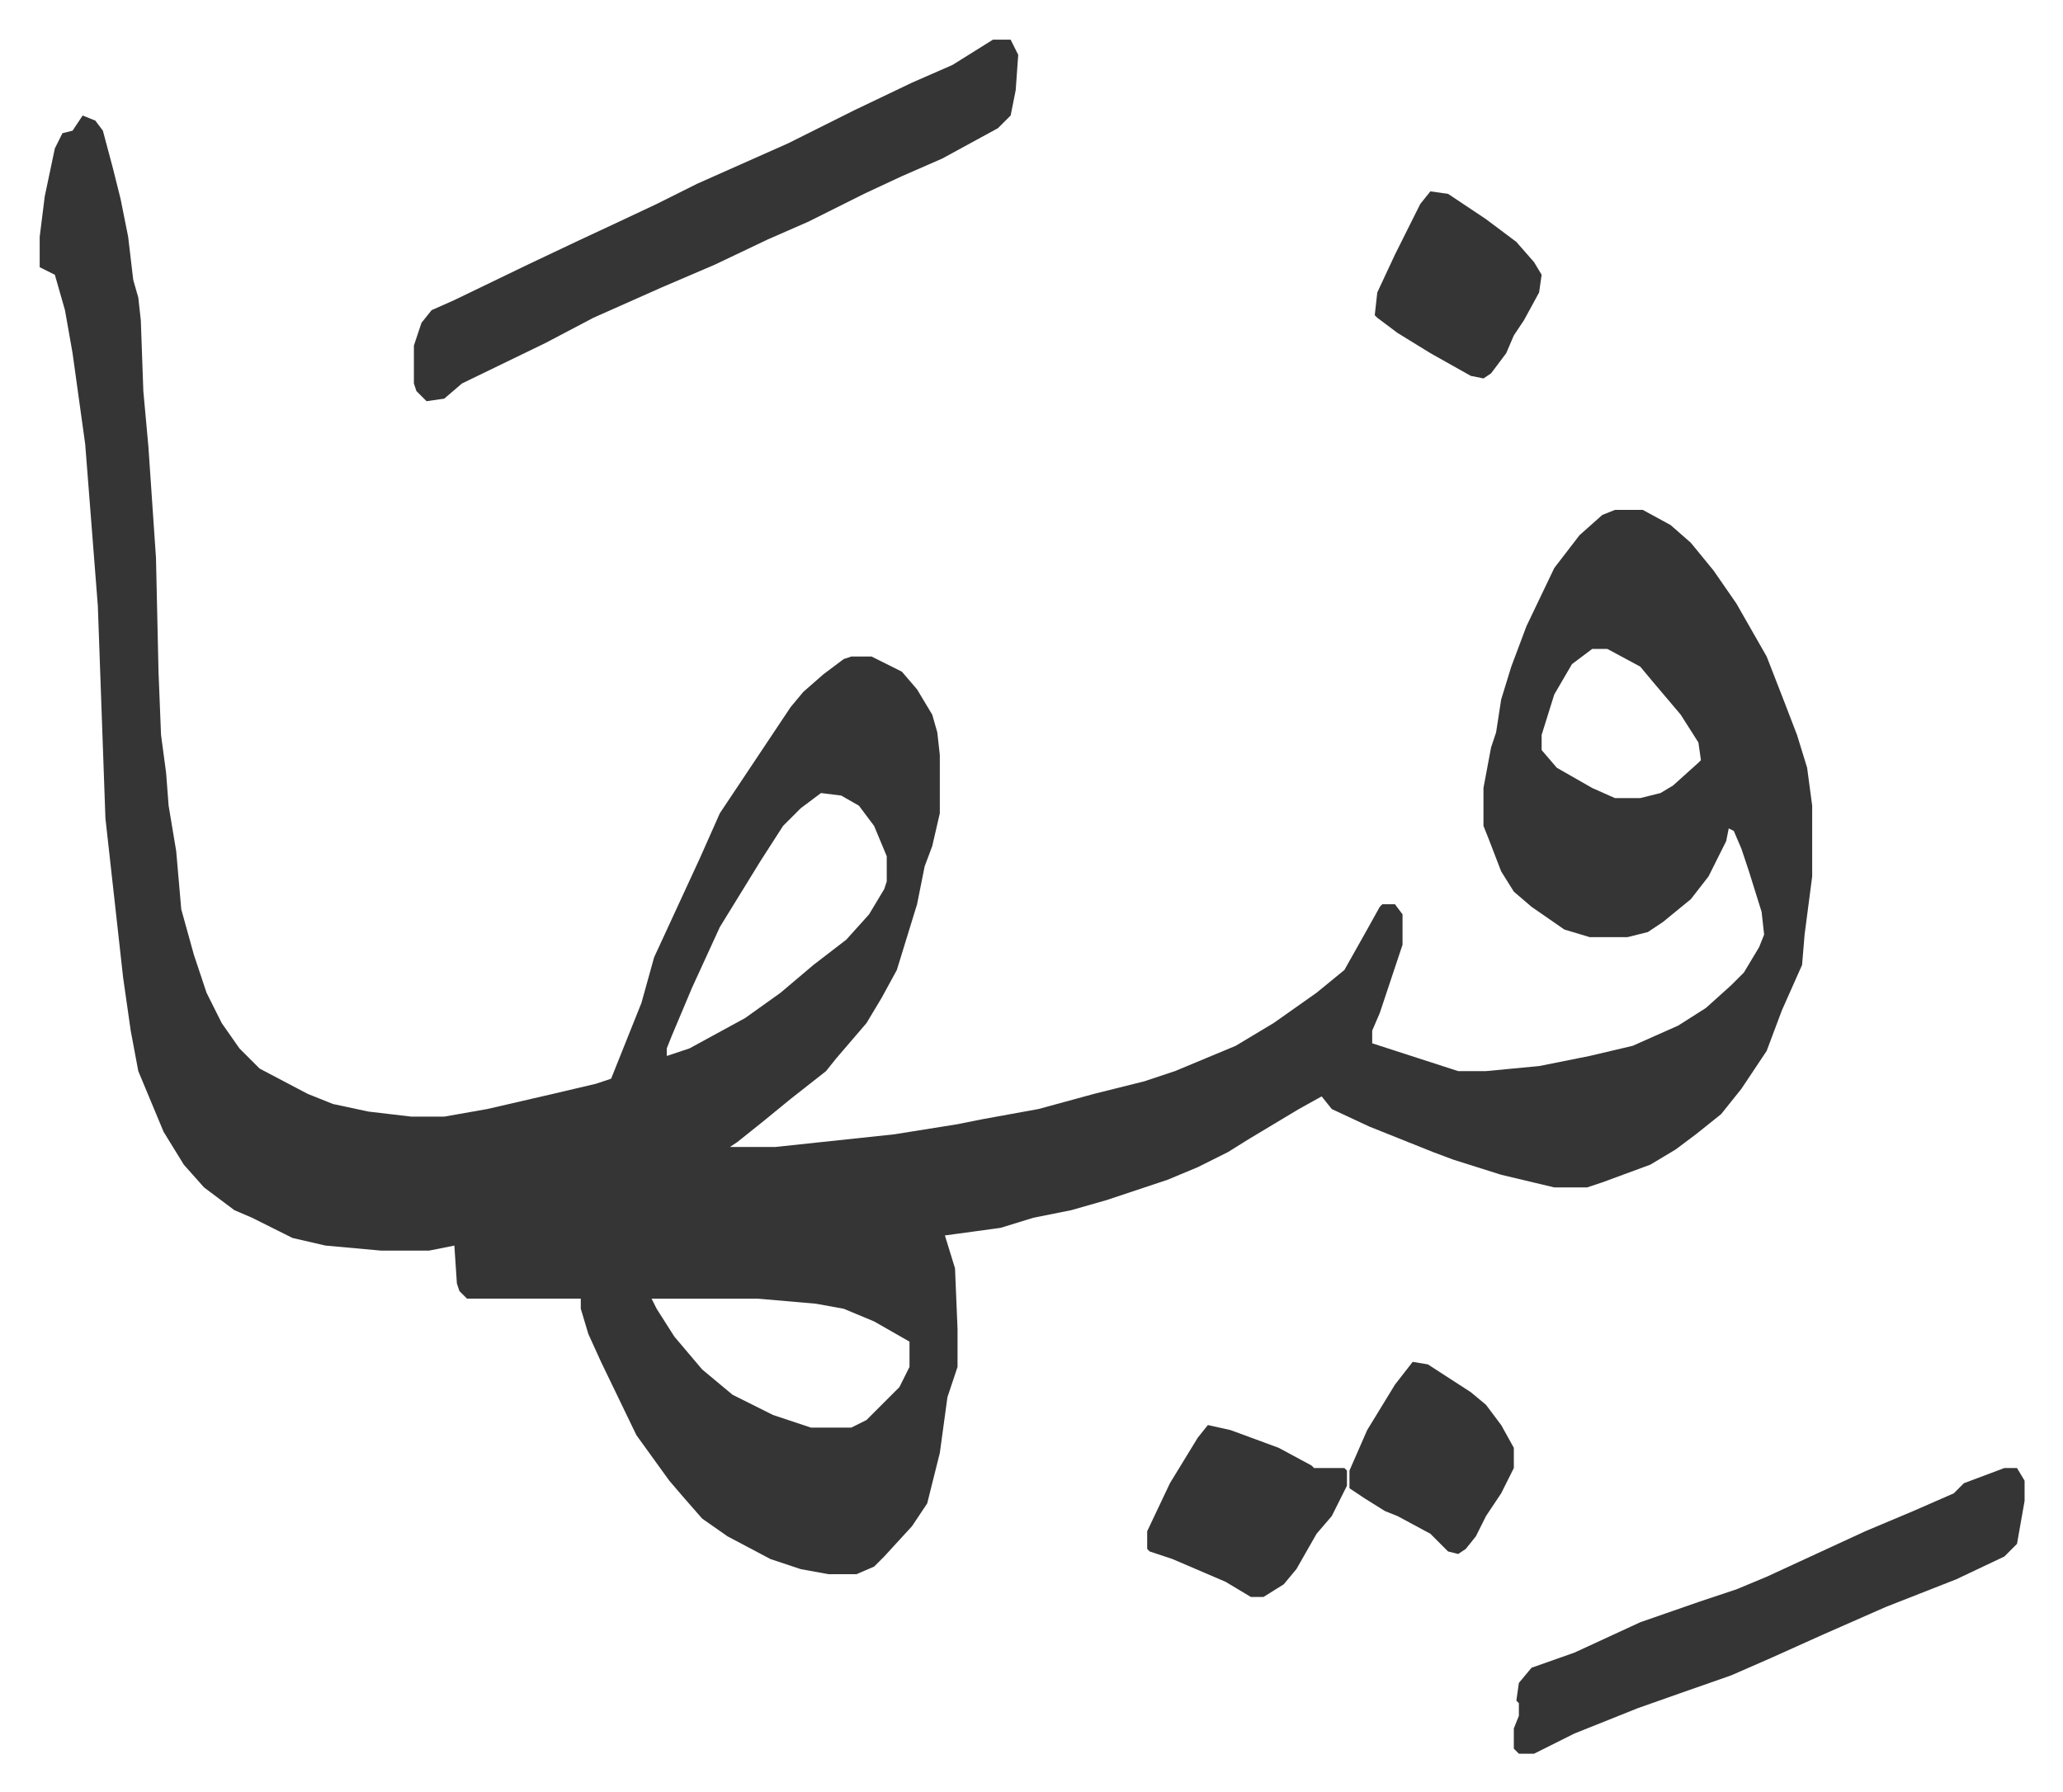
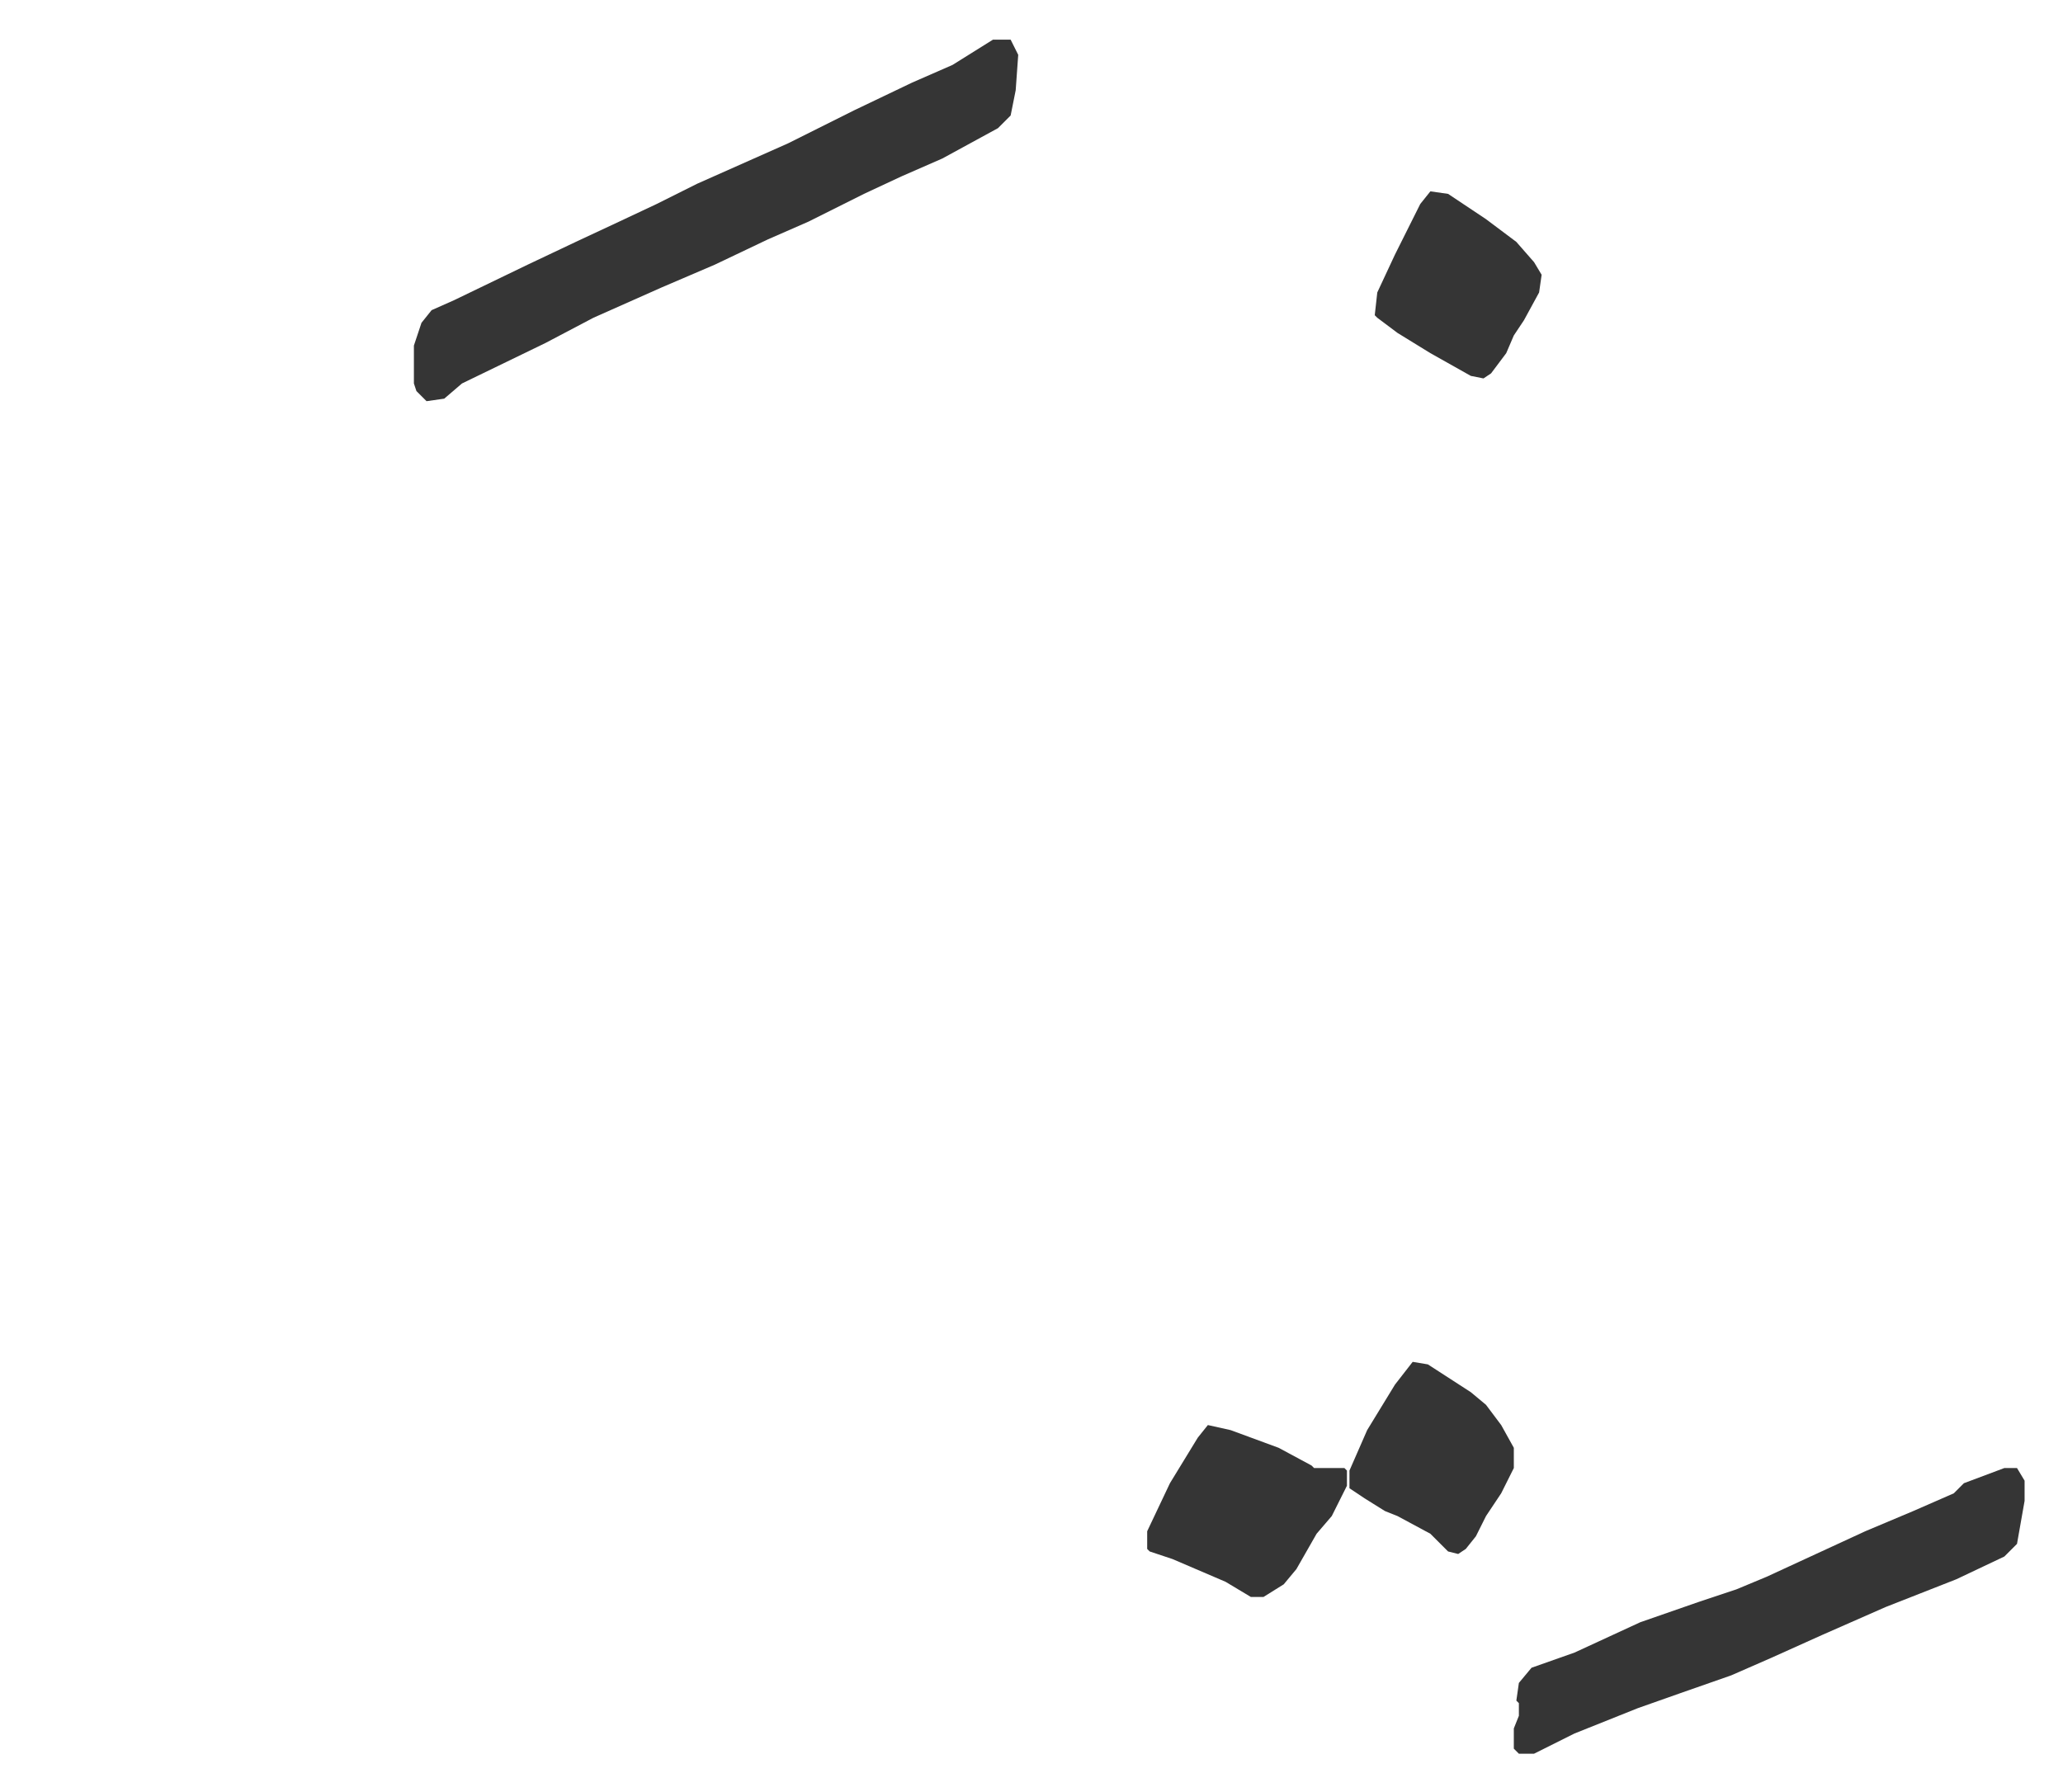
<svg xmlns="http://www.w3.org/2000/svg" role="img" viewBox="-15.69 472.31 815.88 708.88">
-   <path fill="#353535" id="rule_normal" d="M17 518l5 2 3 4 4 15 3 12 3 15 2 17 2 7 1 9 1 28 2 22 3 44 1 45 1 25 2 15 1 13 3 18 2 23 5 18 5 15 6 12 7 10 8 8 19 10 10 4 14 3 17 2h13l17-3 26-6 17-4 6-2 12-30 5-18 18-39 8-18 14-21 14-21 5-6 8-7 8-6 3-1h8l12 6 6 7 6 10 2 7 1 9v23l-3 13-3 8-3 15-8 26-6 11-6 10-12 14-4 5-14 11-11 9-10 8-3 2h18l47-5 25-4 10-2 22-4 22-6 20-5 12-4 24-10 15-9 17-12 11-9 9-16 5-9 1-1h5l3 4v12l-9 27-3 7v5l34 11h11l21-2 20-4 17-4 18-8 11-7 10-9 5-5 6-10 2-5-1-9-5-16-3-9-3-7-2-1-1 5-7 14-7 9-11 9-6 4-8 2h-15l-10-3-13-9-7-6-5-8-5-13-2-5v-15l3-16 2-6 2-13 4-13 6-16 11-23 10-13 9-8 5-2h11l11 6 8 7 9 11 9 13 12 21 7 18 5 13 4 13 2 15v28l-3 23-1 12-8 18-6 16-10 15-8 10-10 8-8 6-10 6-19 7-6 2h-13l-21-5-19-6-8-3-25-10-15-7-4-5-9 5-20 12-8 5-12 6-12 5-24 8-14 4-15 3-13 4-22 3 4 13 1 24v15l-4 12-3 22-5 20-6 9-11 12-4 4-7 3h-11l-11-2-12-4-17-9-10-7-7-8-6-7-13-18-14-29-5-11-3-10v-4h-45l-3-3-1-3-1-15-10 2h-19l-22-2-13-3-16-8-7-3-12-9-8-9-8-13-5-12-5-12-3-16-3-21-7-63-3-84-5-64-5-36-3-17-4-14-6-3v-12l2-16 4-19 3-6 4-1zm597 211l-8 6-7 12-5 16v6l6 7 14 8 9 4h10l8-2 5-3 10-9 1-1-1-7-7-11-11-13-5-6-13-7zm-305 57l-8 6-7 7-9 14-8 13-8 13-11 24-8 19-2 5v3l9-3 22-12 14-10 13-11 13-10 9-10 6-10 1-3v-10l-5-12-6-8-7-4zm-67 200l2 4 7 11 11 13 12 10 16 8 15 5h16l6-3 13-13 4-8v-10l-14-8-12-5-11-2-23-2z" />
  <path fill="#353535" id="rule_normal" d="M377 488h7l3 6-1 14-2 10-5 5-22 12-16 7-15 7-22 11-16 7-21 10-21 9-27 12-19 10-33 16-7 6-7 1-4-4-1-3v-15l3-9 4-5 9-4 29-14 19-9 15-7 17-8 16-8 36-16 26-13 23-11 16-7zm400 565h5l3 5v8l-3 17-5 5-19 9-28 11-25 11-20 9-16 7-20 7-17 6-10 4-15 6-16 8h-6l-2-2v-8l2-5v-5l-1-1 1-7 5-6 17-6 26-12 23-8 15-5 12-5 39-18 19-8 16-7 4-4zm-315-17l9 2 19 7 13 7 1 1h12l1 1v6l-6 12-6 7-8 14-5 6-8 5h-5l-10-6-21-9-9-3-1-1v-7l9-19 11-18zm81-25l6 1 17 11 6 5 6 8 5 9v8l-5 10-6 9-4 8-4 5-3 2-4-1-7-7-13-7-5-2-8-5-6-4v-7l7-16 11-18zm7-463l7 1 15 10 12 9 7 8 3 5-1 7-6 11-4 6-3 7-6 8-3 2-5-1-16-9-13-8-8-6-1-1 1-9 7-15 10-20z" />
</svg>